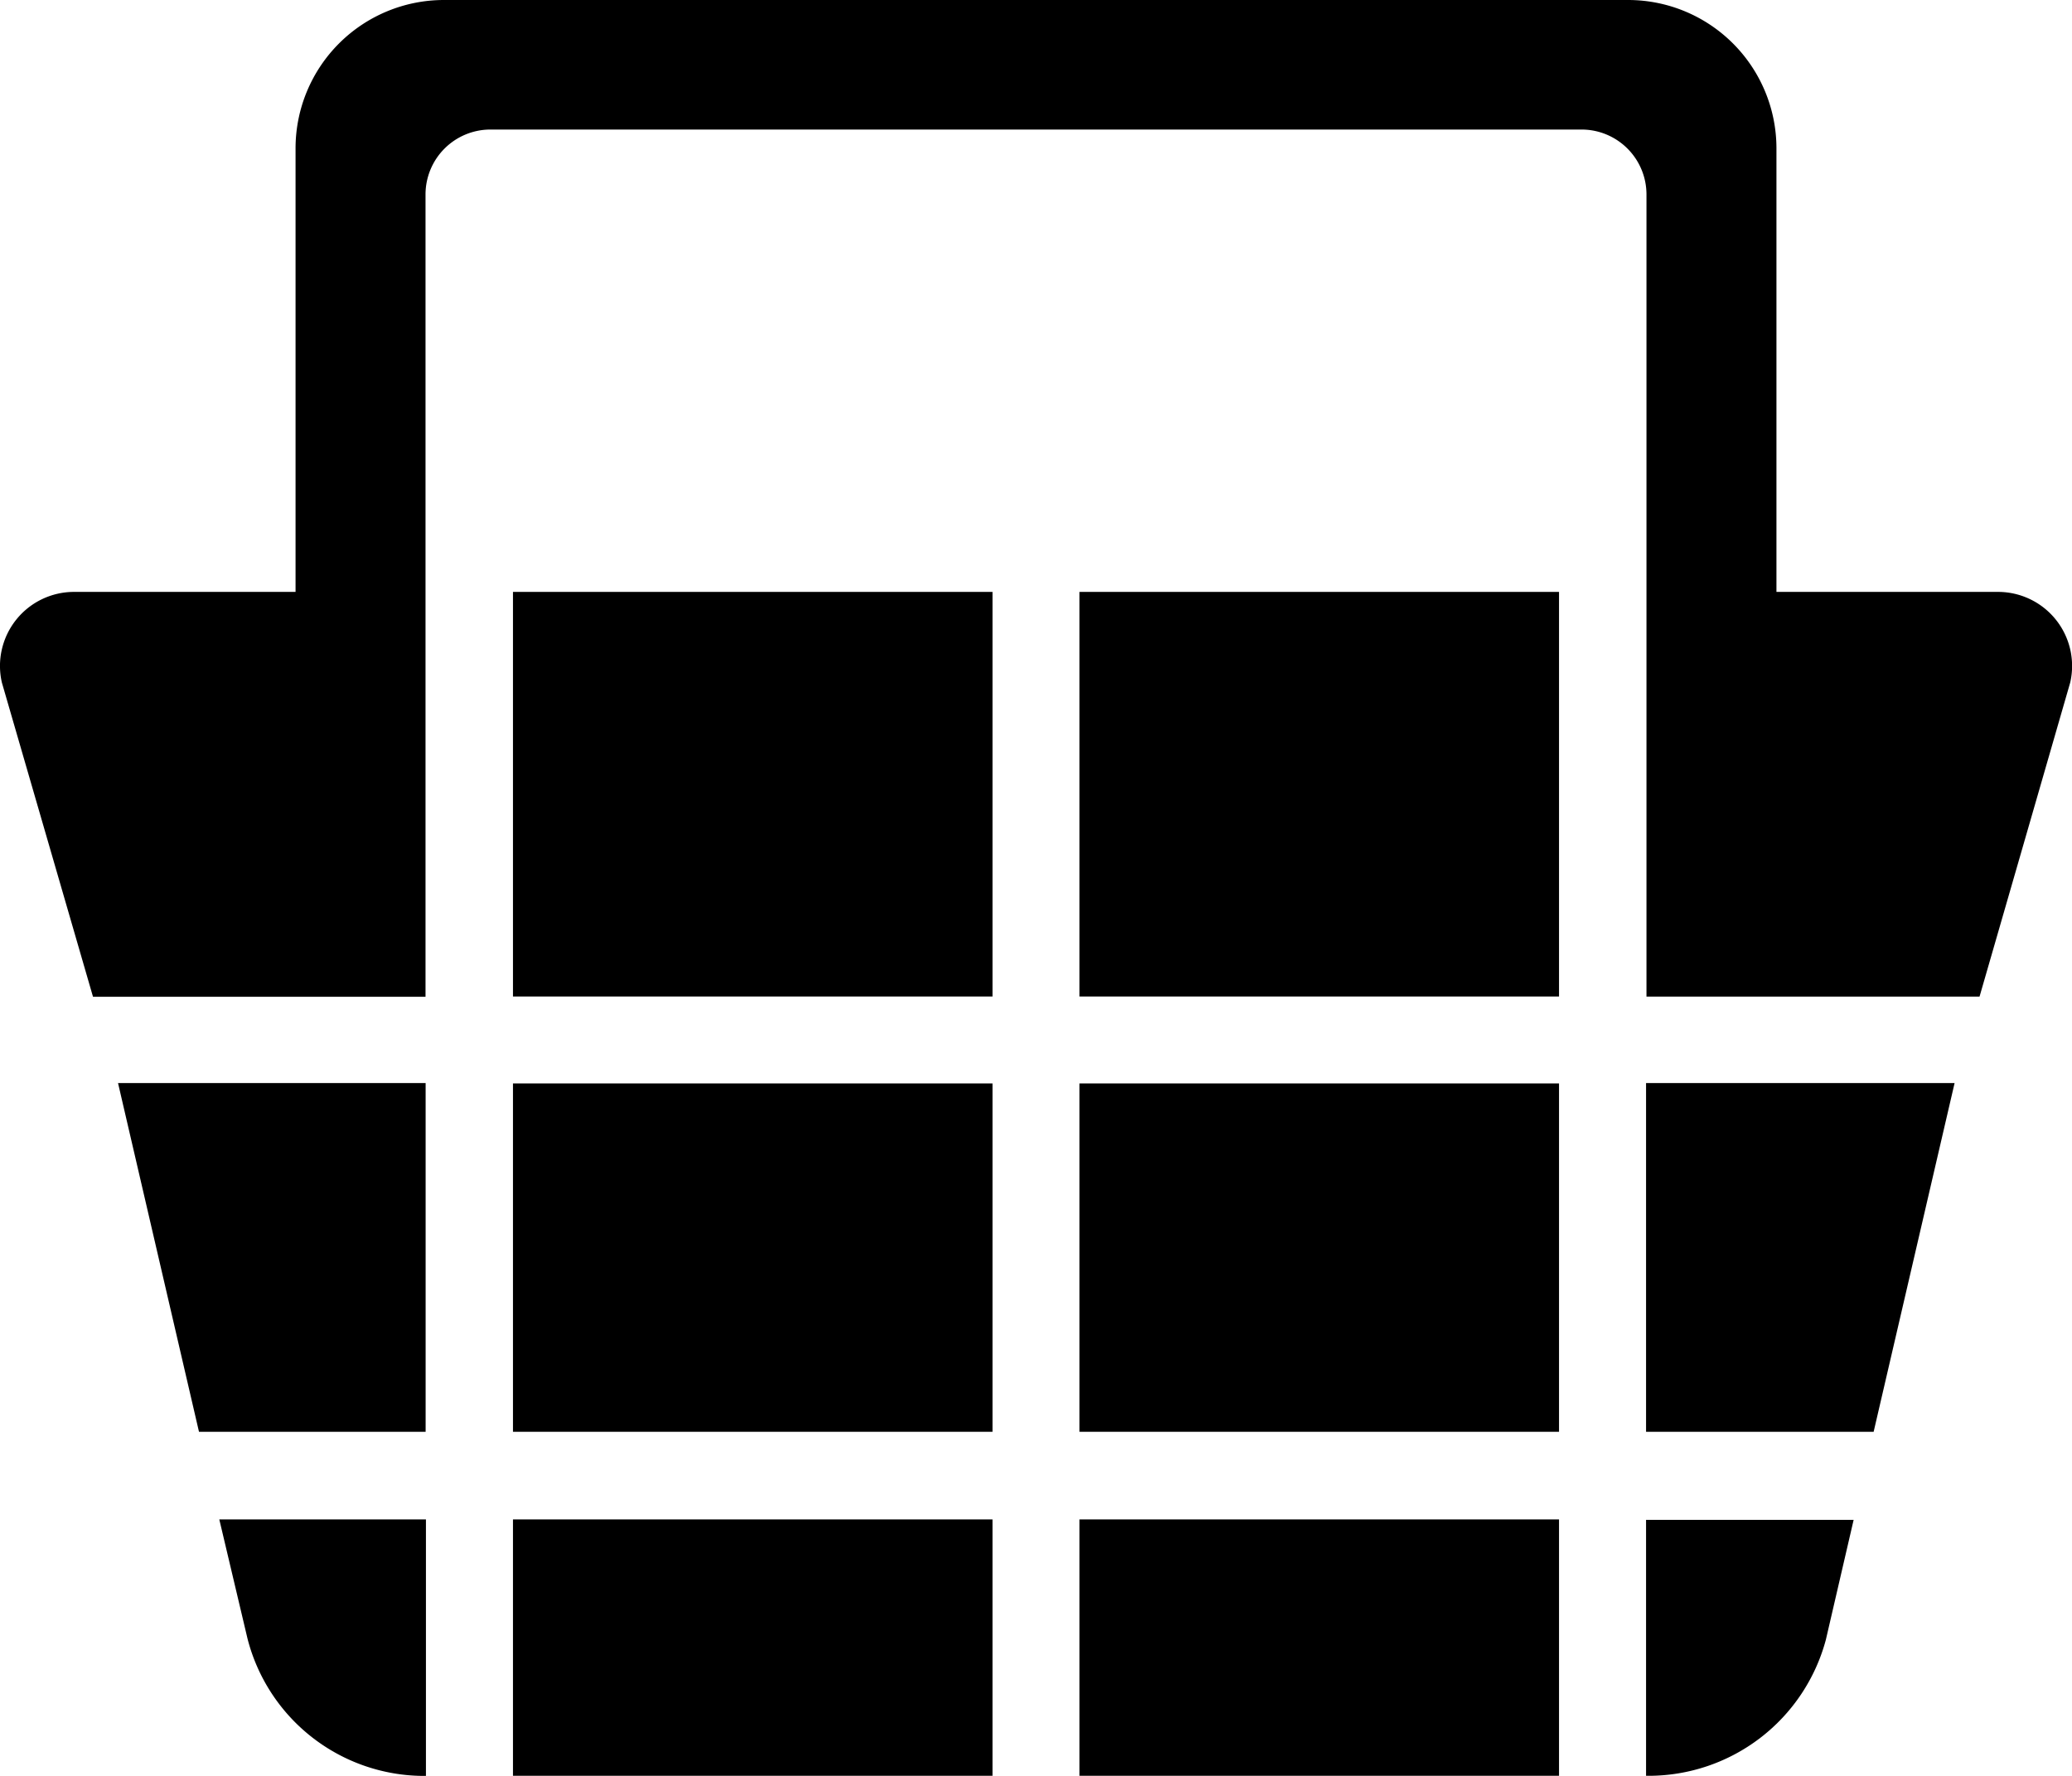
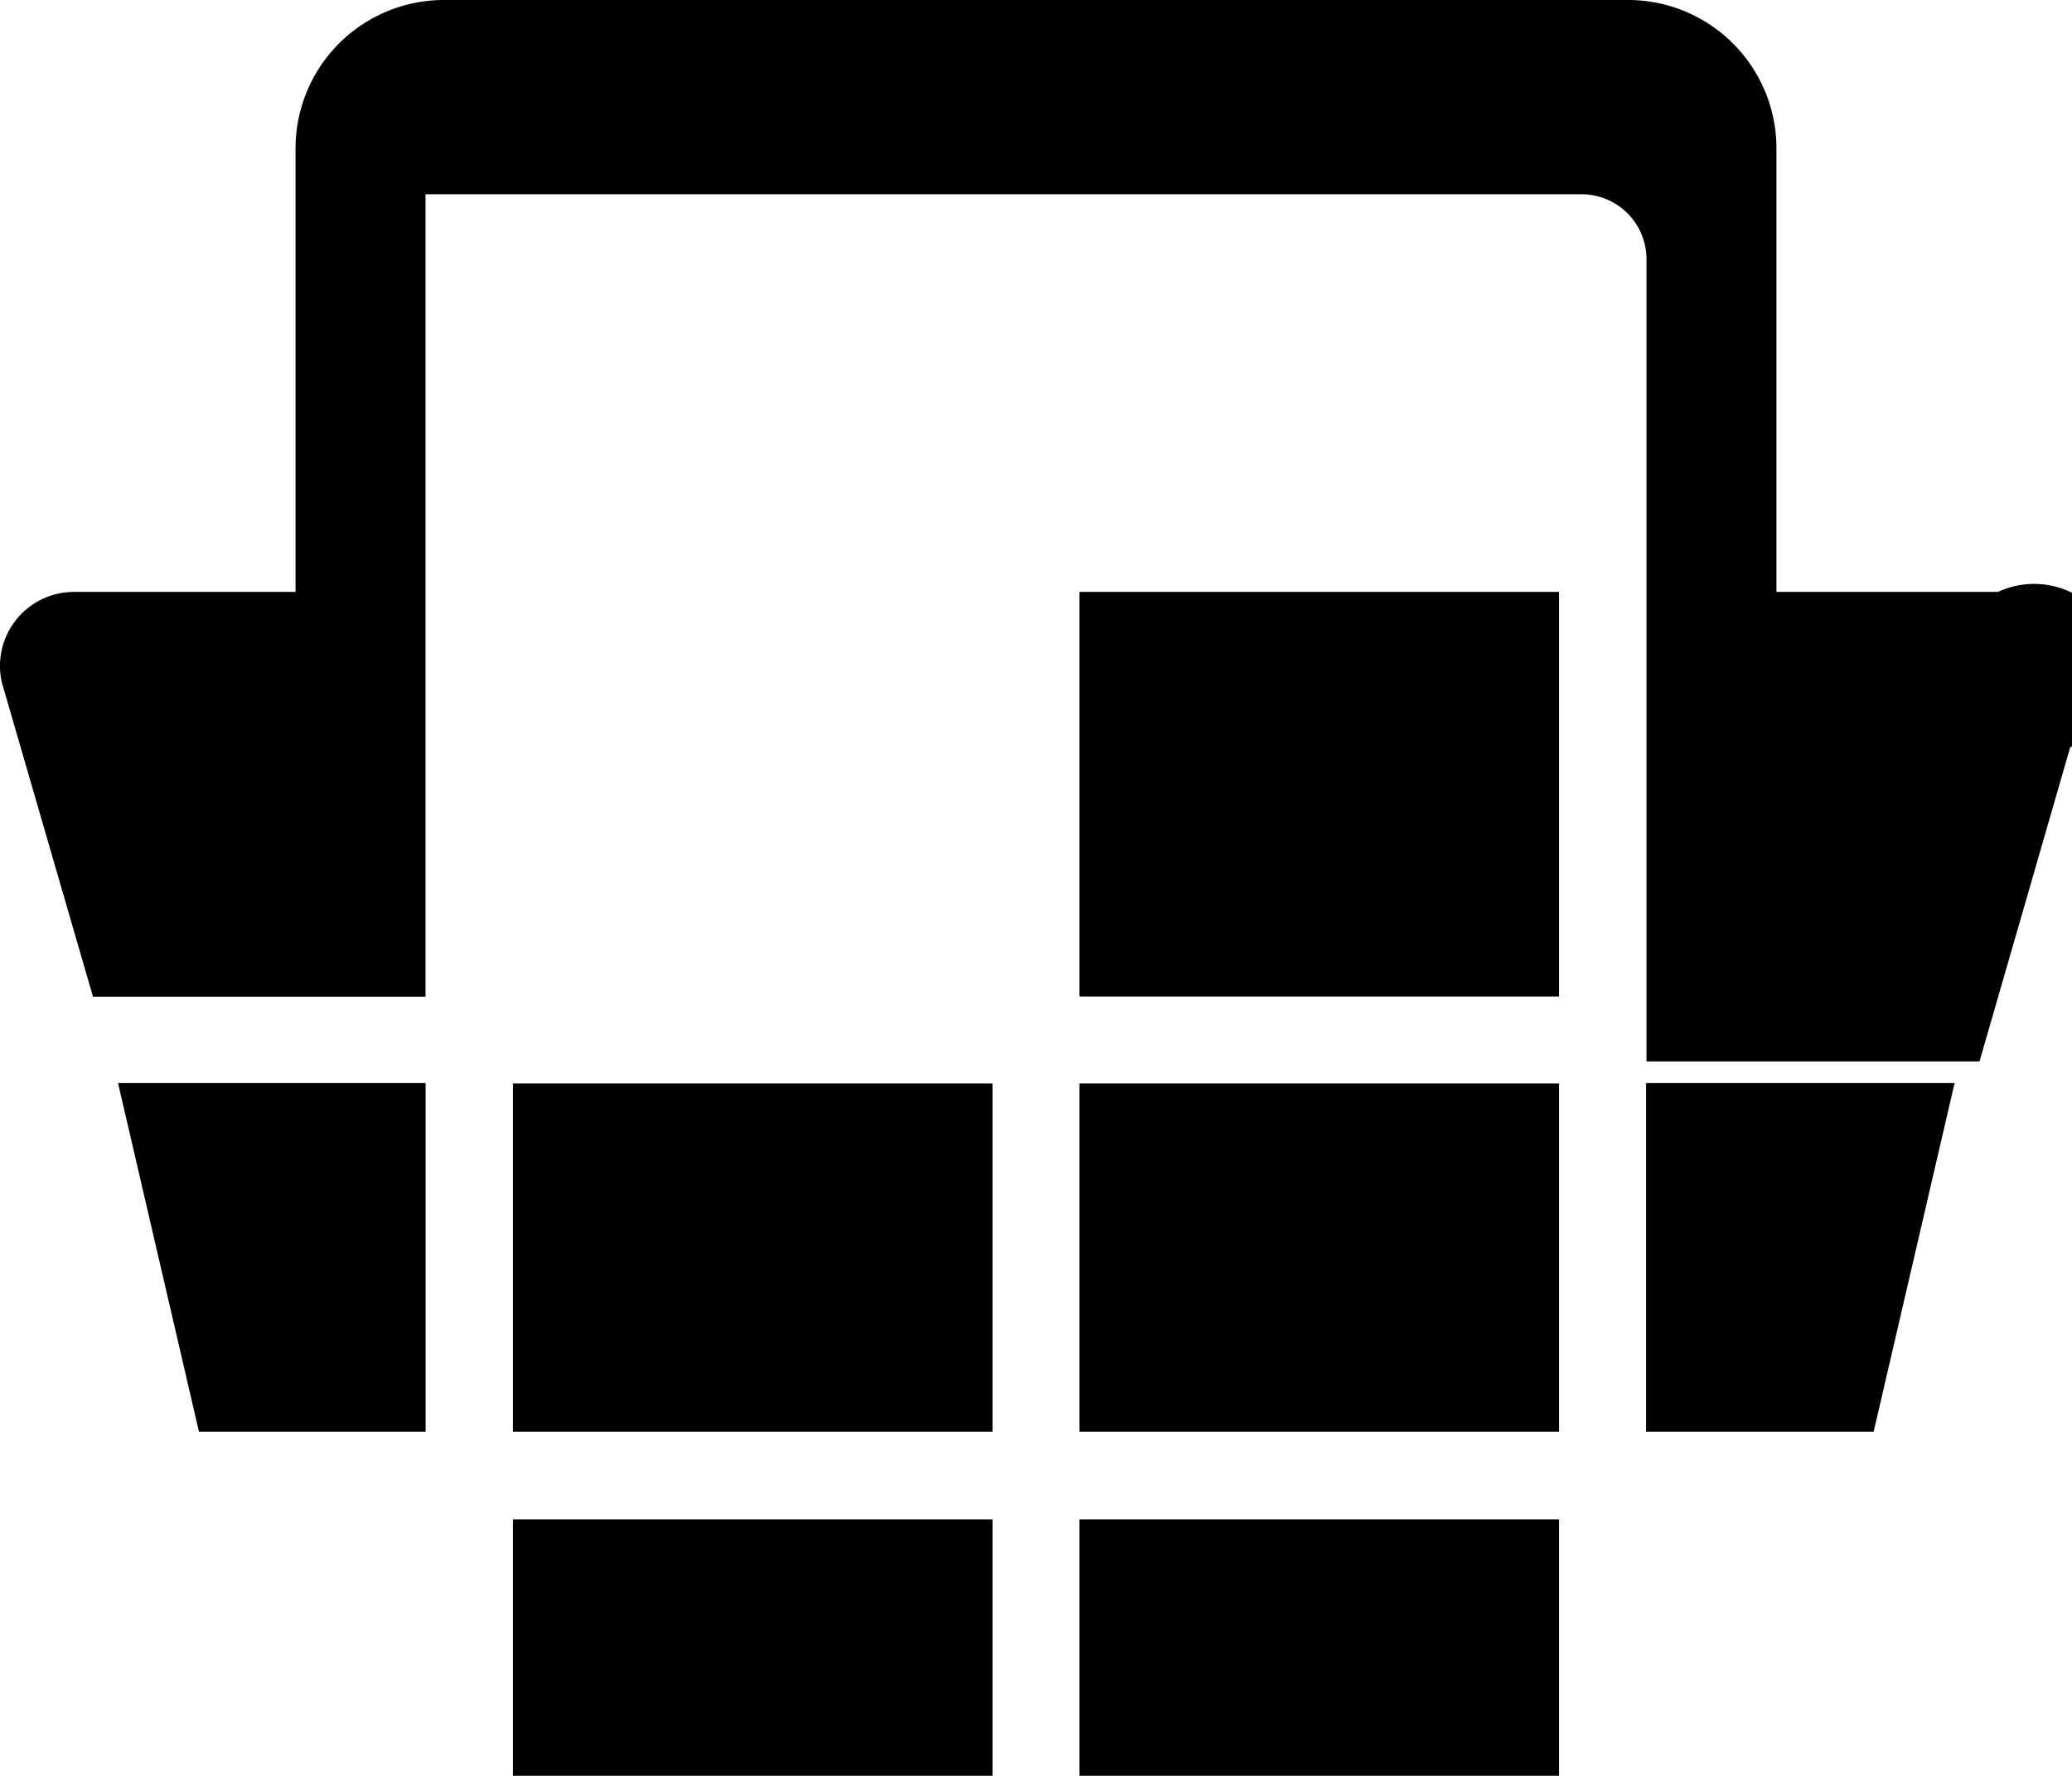
<svg xmlns="http://www.w3.org/2000/svg" width="19.784" height="16.957" viewBox="0 0 19.784 16.957">
  <g id="Icon_ionic-ios-basket" data-name="Icon ionic-ios-basket" transform="translate(-2.249 -4.5)">
    <path id="Path_17" data-name="Path 17" d="M27.274,24.3h2.173l.773-3.33H27.274Z" transform="translate(-9.308 -6.128)" />
-     <path id="Path_18" data-name="Path 18" d="M27.274,30.051H27.3a1.753,1.753,0,0,0,1.691-1.3l.265-1.144H27.274Z" transform="translate(-9.308 -8.594)" />
    <path id="Path_19" data-name="Path 19" d="M18.661,27.6H23.24v2.451H18.661Z" transform="translate(-6.105 -8.591)" />
    <path id="Path_20" data-name="Path 20" d="M4.816,24.3H6.98v-3.33H4.043Z" transform="translate(-0.667 -6.128)" />
-     <path id="Path_21" data-name="Path 21" d="M10.048,13.5h4.579v3.864H10.048Z" transform="translate(-2.901 -3.348)" />
    <path id="Path_22" data-name="Path 22" d="M18.661,13.5H23.24v3.864H18.661Z" transform="translate(-6.105 -3.348)" />
-     <path id="Path_23" data-name="Path 23" d="M5.852,28.737a1.743,1.743,0,0,0,1.682,1.312h.022V27.6H5.583Z" transform="translate(-1.24 -8.591)" />
    <path id="Path_24" data-name="Path 24" d="M10.048,27.6h4.579v2.451H10.048Z" transform="translate(-2.901 -8.591)" />
    <path id="Path_25" data-name="Path 25" d="M18.661,20.974H23.24V24.3H18.661Z" transform="translate(-6.105 -6.128)" />
    <path id="Path_26" data-name="Path 26" d="M10.048,20.974h4.579V24.3H10.048Z" transform="translate(-2.901 -6.128)" />
-     <path id="Path_27" data-name="Path 27" d="M21.326,10.152H19.211V5.913A1.417,1.417,0,0,0,17.8,4.5H6.485A1.417,1.417,0,0,0,5.071,5.913v4.239H2.956a.707.707,0,0,0-.689.866l.87,3H6.312V6.355a.62.62,0,0,1,.618-.618H17.352a.62.62,0,0,1,.618.618v7.662H21.15l.866-3A.707.707,0,0,0,21.326,10.152Z" />
+     <path id="Path_27" data-name="Path 27" d="M21.326,10.152H19.211V5.913A1.417,1.417,0,0,0,17.8,4.5H6.485A1.417,1.417,0,0,0,5.071,5.913v4.239H2.956a.707.707,0,0,0-.689.866l.87,3H6.312V6.355H17.352a.62.62,0,0,1,.618.618v7.662H21.15l.866-3A.707.707,0,0,0,21.326,10.152Z" />
  </g>
</svg>